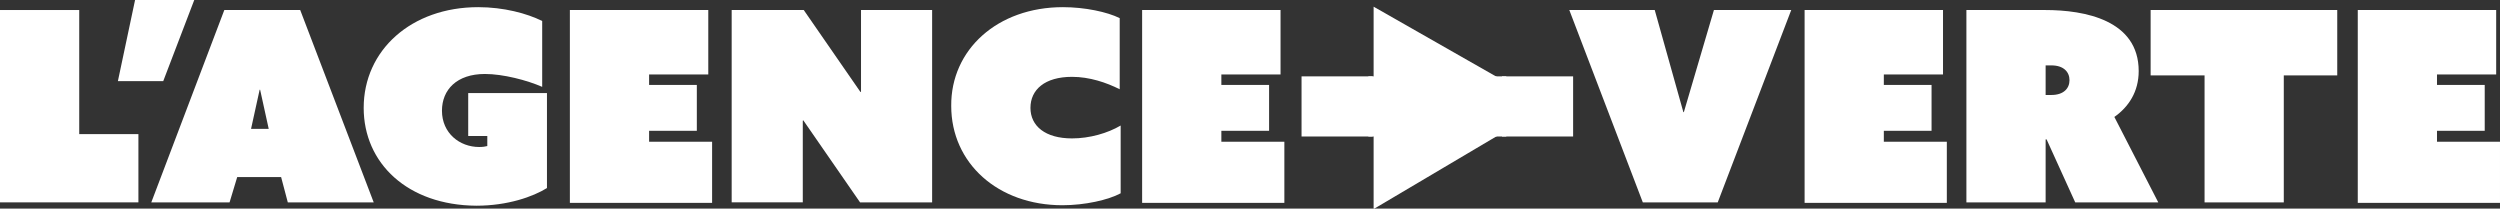
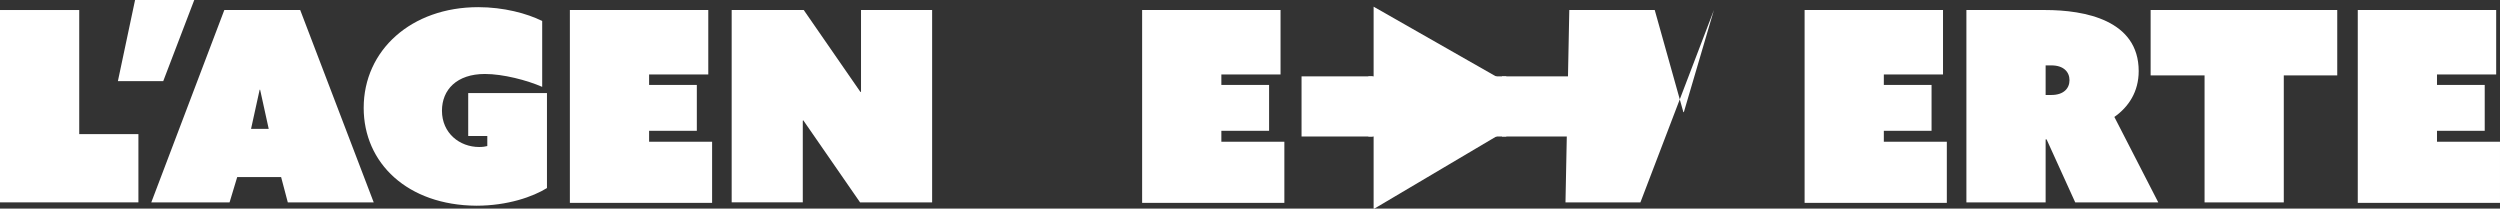
<svg xmlns="http://www.w3.org/2000/svg" version="1.1" id="Calque_1" x="0px" y="0px" viewBox="0 0 523.8 43.7" style="enable-background:new 0 0 523.8 43.7;" xml:space="preserve">
  <rect x="0" y="0" width="523.8" height="43.7" fill="#333333" stroke="none" />
  <style type="text/css">
	.st0{fill:#FFFFFF;}
</style>
  <path class="st0" d="M0,2.1h16.6v26H29v14.3H0V2.1z" />
  <path class="st0" d="M28.3,0h12.4l-6.5,17h-9.5L28.3,0z" />
  <path class="st0" d="M47,2.1h15.9l15.4,40.3H60.3l-1.4-5.3h-9.2l-1.6,5.3H31.7L47,2.1z M56.3,27l-1.8-8.2h-0.1L52.6,27H56.3z" />
  <path class="st0" d="M76.2,22.6c0-12.1,10-21.1,24-21.1c5.3,0,10.2,1.3,13.4,2.9v13.8c-3.2-1.4-8.2-2.7-12-2.7c-5.9,0-9,3.3-9,7.7  c0,4.7,3.7,7.6,7.8,7.6c0.8,0,1.3-0.1,1.7-0.2v-2.1h-4v-9h16.5v19.9c-2.9,1.8-8.2,3.7-14.8,3.7C85.4,43,76.2,34.2,76.2,22.6z" />
  <path class="st0" d="M119.4,2.1h29v13.5h-12.4v2.2h10v9.6h-10v2.3h13.2v12.8h-29.8V2.1z" />
  <path class="st0" d="M153.3,2.1h15.1l11.9,17.2l0.1-0.1V2.1h14.9v40.3h-15.1l-11.9-17.2l-0.1,0.1v17.1h-14.9V2.1z" />
-   <path class="st0" d="M222.7,1.5c4.6,0,9.3,1,11.9,2.3v14.9c-2.8-1.4-6.3-2.6-10-2.6c-5.7,0-8.7,2.7-8.7,6.5s3.1,6.4,8.7,6.4  c3.7,0,7.5-1.1,10.2-2.7v14.2c-2.6,1.4-7.5,2.5-12.2,2.5c-13.5,0-23.3-8.8-23.3-20.8C199.2,10.4,209,1.5,222.7,1.5z" />
  <path class="st0" d="M239.3,2.1h29v13.5h-12.4v2.2h10v9.6h-10v2.3h13.2v12.8h-29.8V2.1z" />
  <g>
    <path class="st0" d="M272.7,16h14.9v12.6h-14.9V16z" />
    <path class="st0" d="M286.7,16h14.9v12.6h-14.9V16z" />
    <path class="st0" d="M300.7,16h14.9v12.6h-14.9V16z" />
    <path class="st0" d="M314.7,16h14.9v12.6h-14.9V16z" />
  </g>
-   <path class="st0" d="M328.8,2.1h17.9l6,21.4h0.1l6.3-21.4h16.2l-15.4,40.3h-15.7L328.8,2.1z" />
+   <path class="st0" d="M328.8,2.1h17.9l6,21.4h0.1l6.3-21.4l-15.4,40.3h-15.7L328.8,2.1z" />
  <path class="st0" d="M378.1,2.1h29v13.5h-12.4v2.2h10v9.6h-10v2.3h13.2v12.8h-29.8V2.1z" />
  <path class="st0" d="M412,2.1h16.5c8.3,0,19.6,2.1,19.6,12.8c0,4.3-2.1,7.5-5.1,9.6l9.2,17.9h-17.4l-6-13.2h-0.2v13.2H412V2.1z   M429.8,19.9c2.6,0,3.8-1.4,3.8-3.1s-1.2-3.1-3.8-3.1h-1.2v6.2H429.8z" />
  <path class="st0" d="M461.8,15.8h-11.2V2.1h39.1v13.7h-11.2v26.6h-16.6V15.8z" />
  <path class="st0" d="M494,2.1h29v13.5h-12.4v2.2h10v9.6h-10v2.3h13.2v12.8H494V2.1z" />
  <path class="st0" d="M324.3,22.2l-36.5,21.6V1.4L324.3,22.2z" />
</svg>